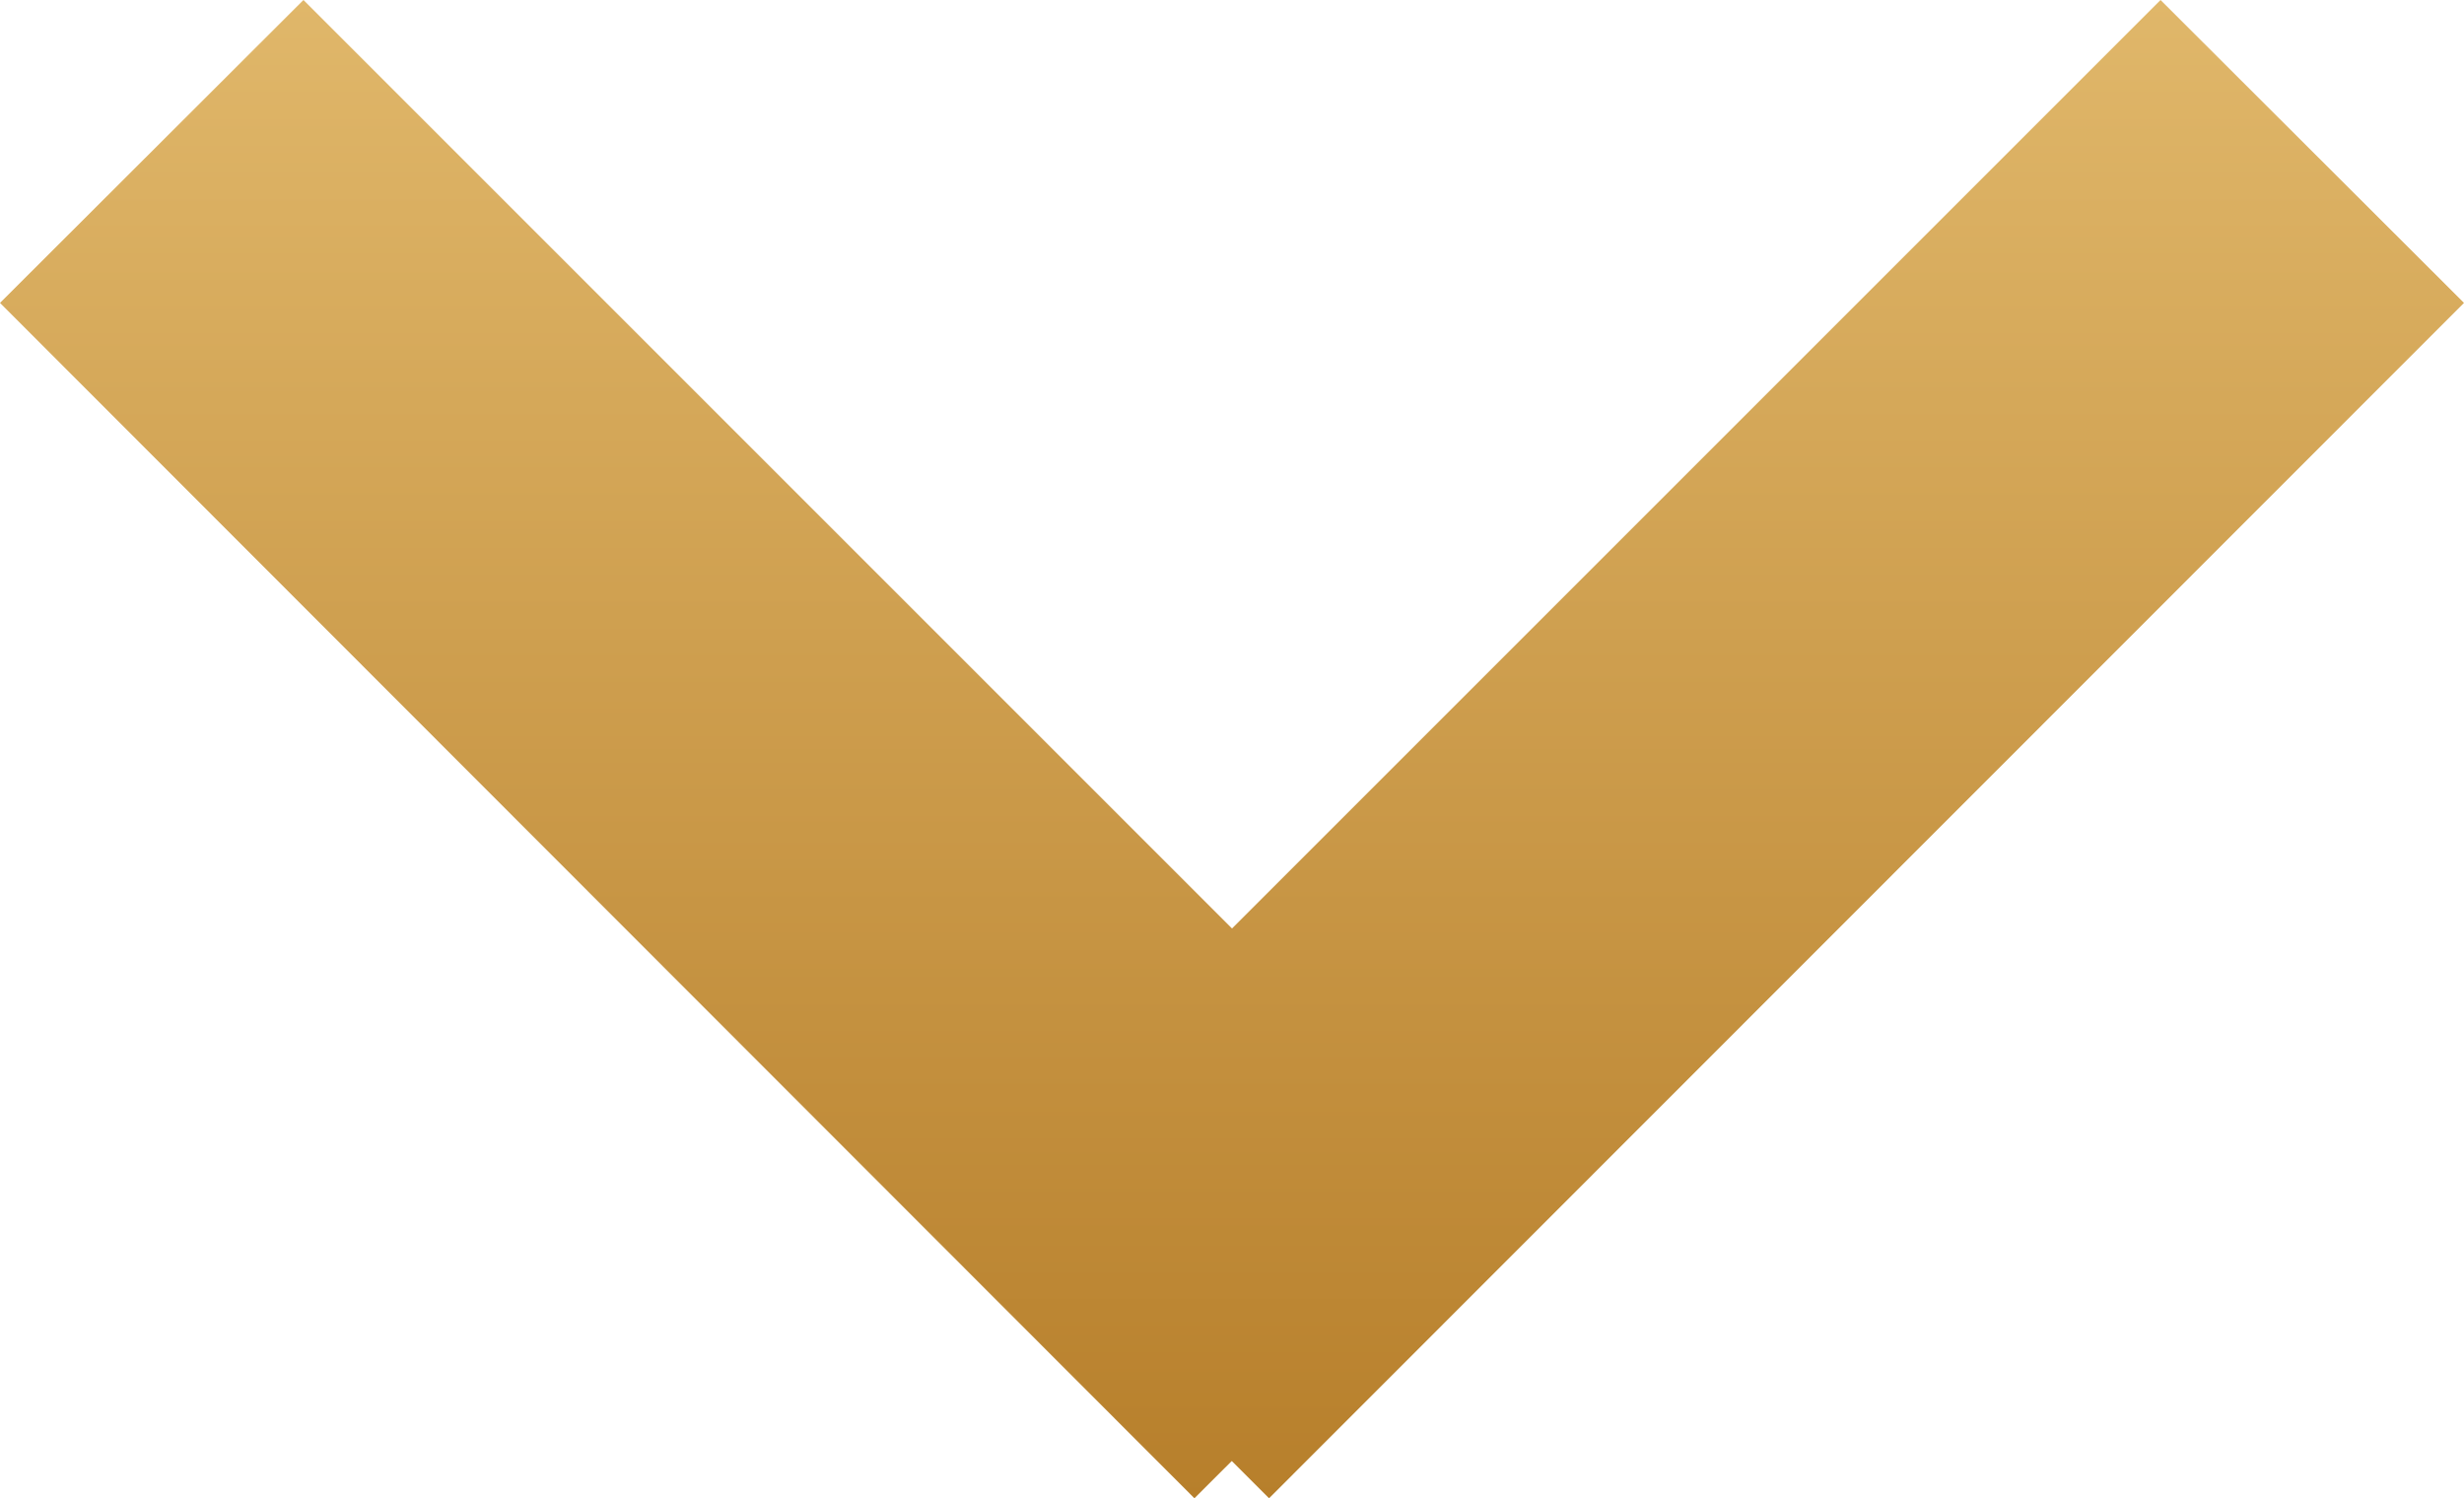
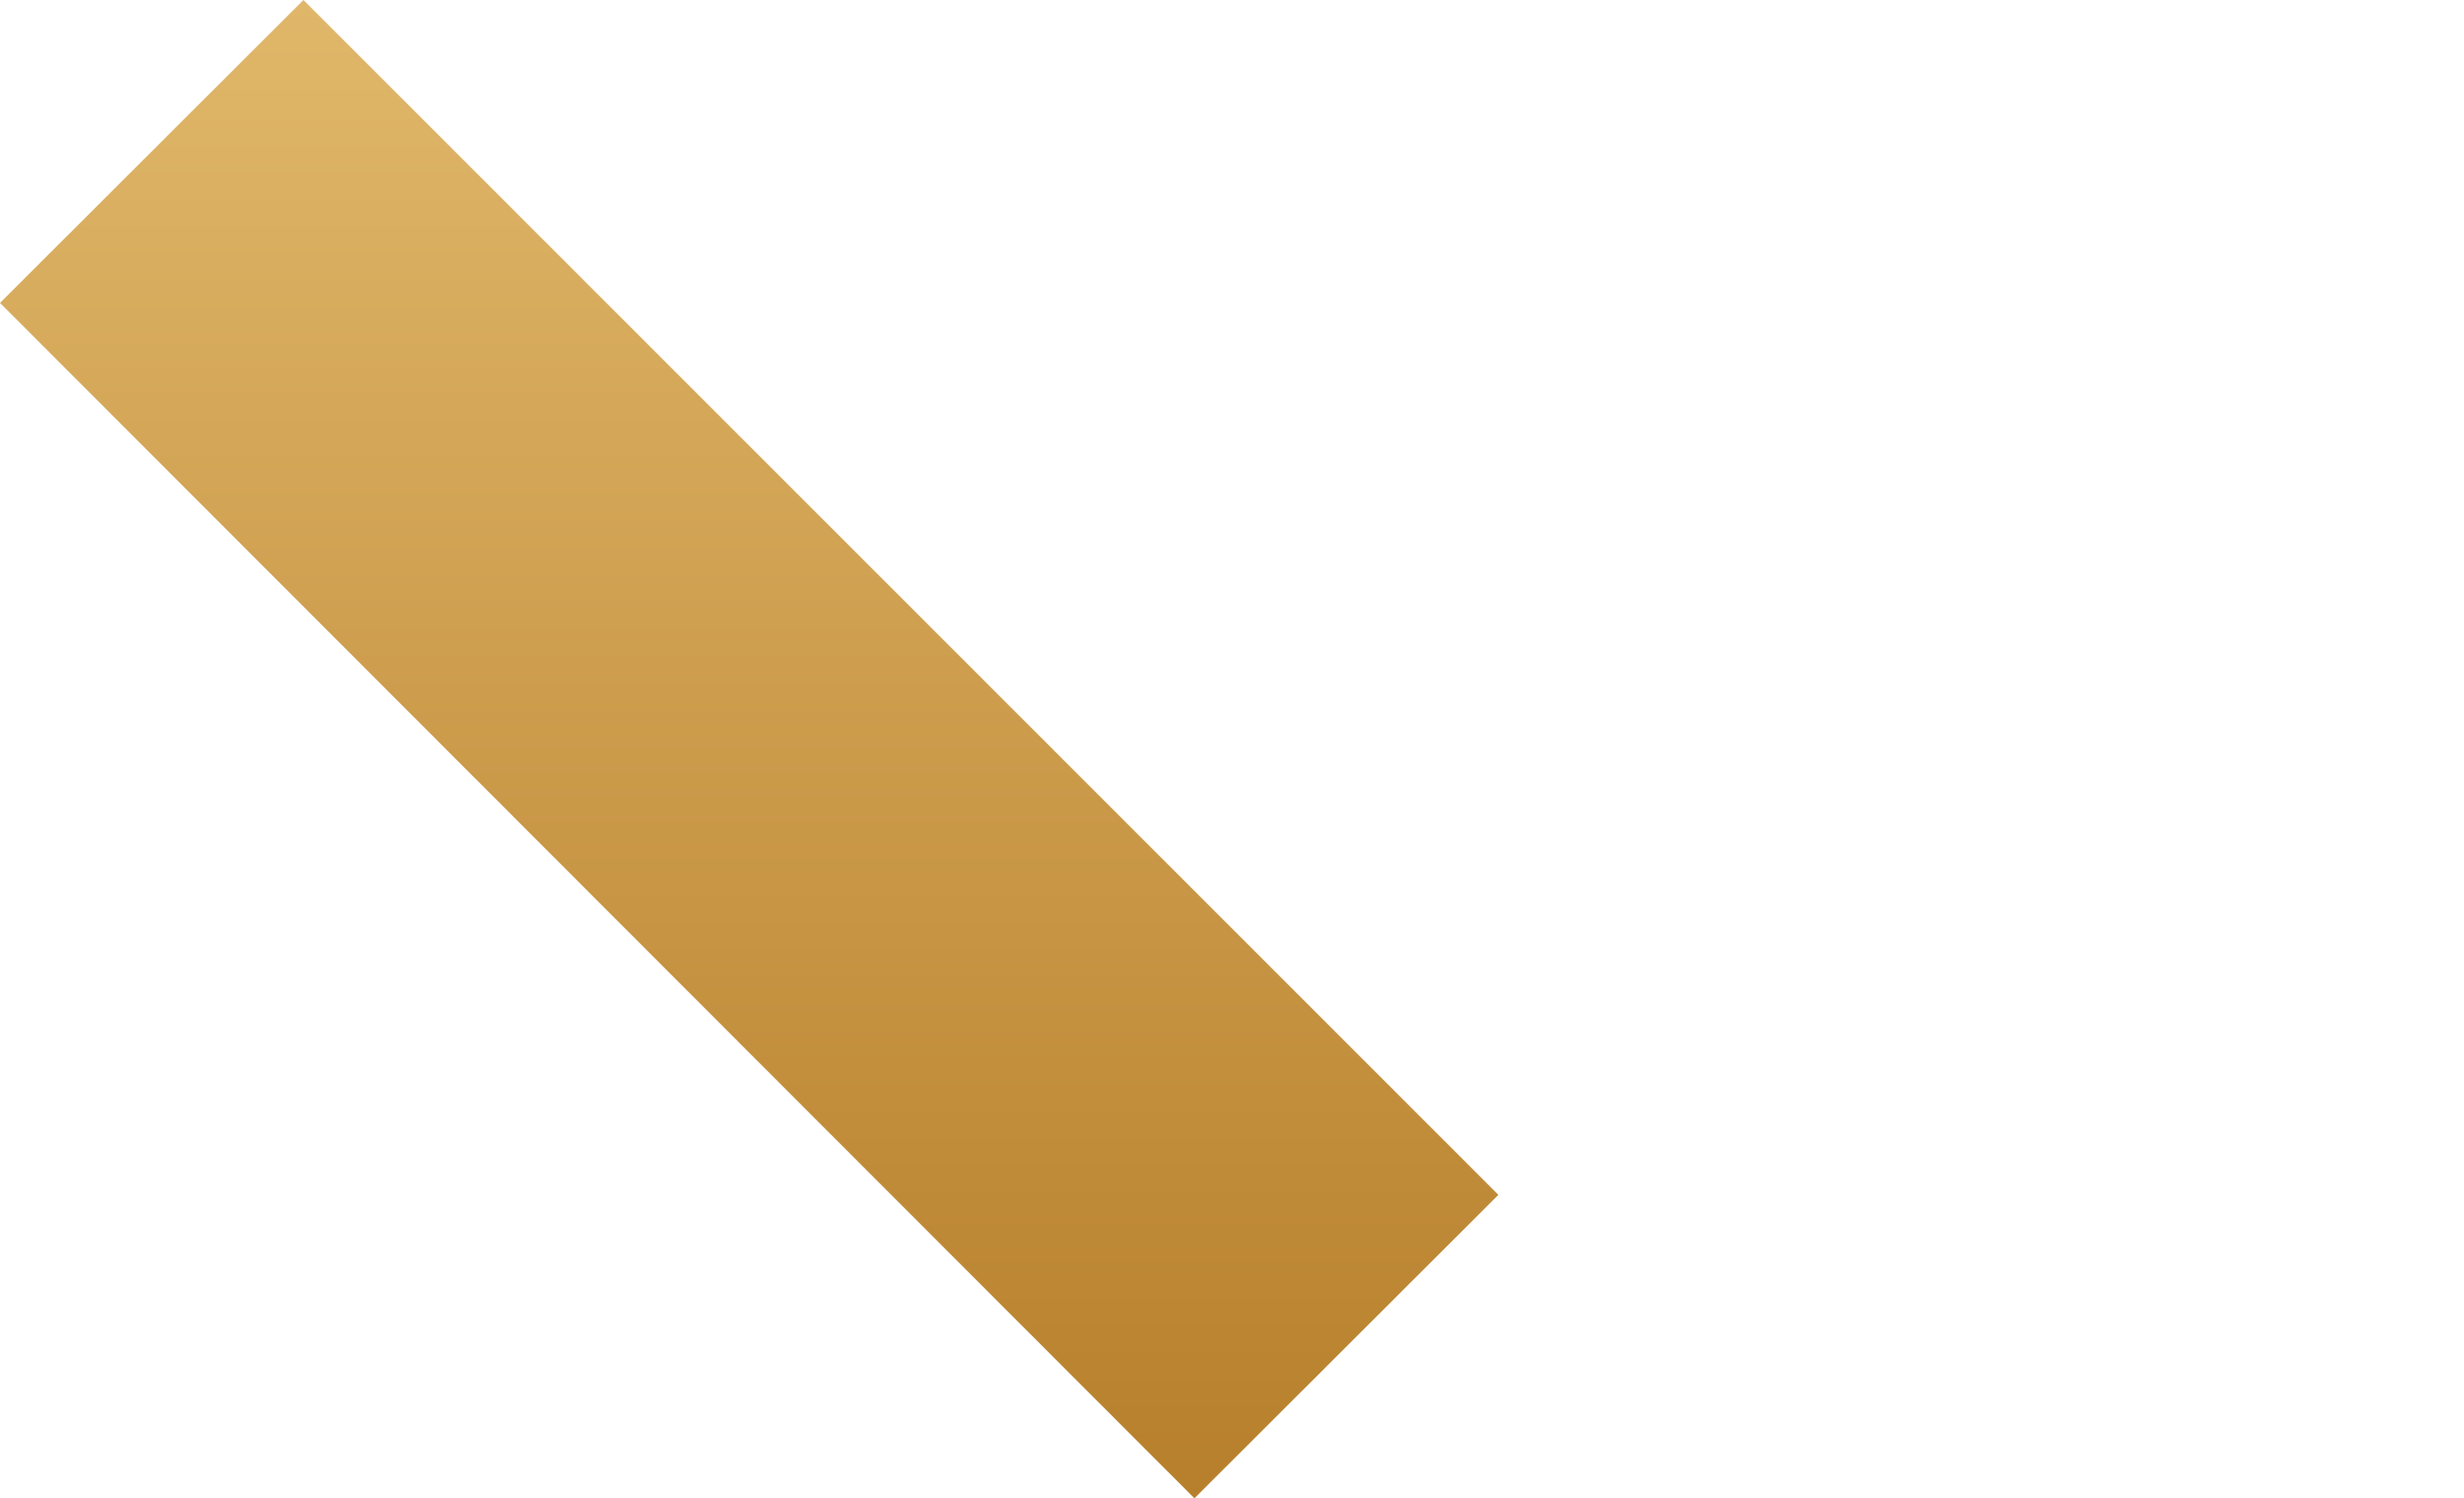
<svg xmlns="http://www.w3.org/2000/svg" width="14.129" height="8.592" viewBox="0 0 14.129 8.592">
  <defs>
    <linearGradient id="a" x1="0.5" x2="0.5" y2="1" gradientUnits="objectBoundingBox">
      <stop offset="0" stop-color="#e0b76a" />
      <stop offset="1" stop-color="#b77f2b" />
    </linearGradient>
  </defs>
-   <path d="M8.512,8.955,15.364,2.1,13.624.363,6.772,7.215Z" transform="translate(-1.235 -0.363)" fill="url(#a)" />
  <path d="M9.043,7.215,2.191.363.451,2.1,7.3,8.955Z" transform="translate(-0.451 -0.363)" fill="url(#a)" />
</svg>